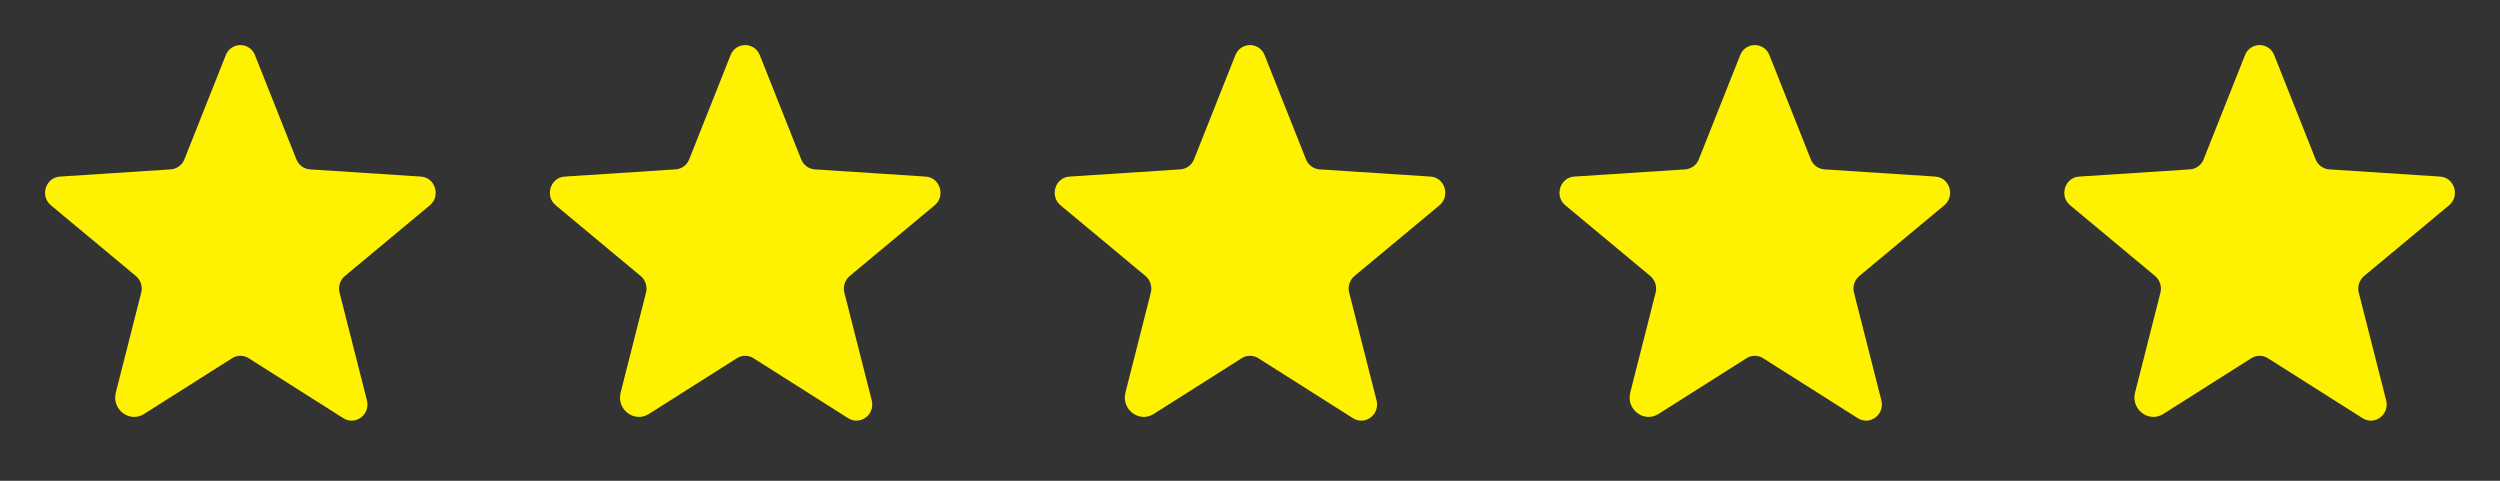
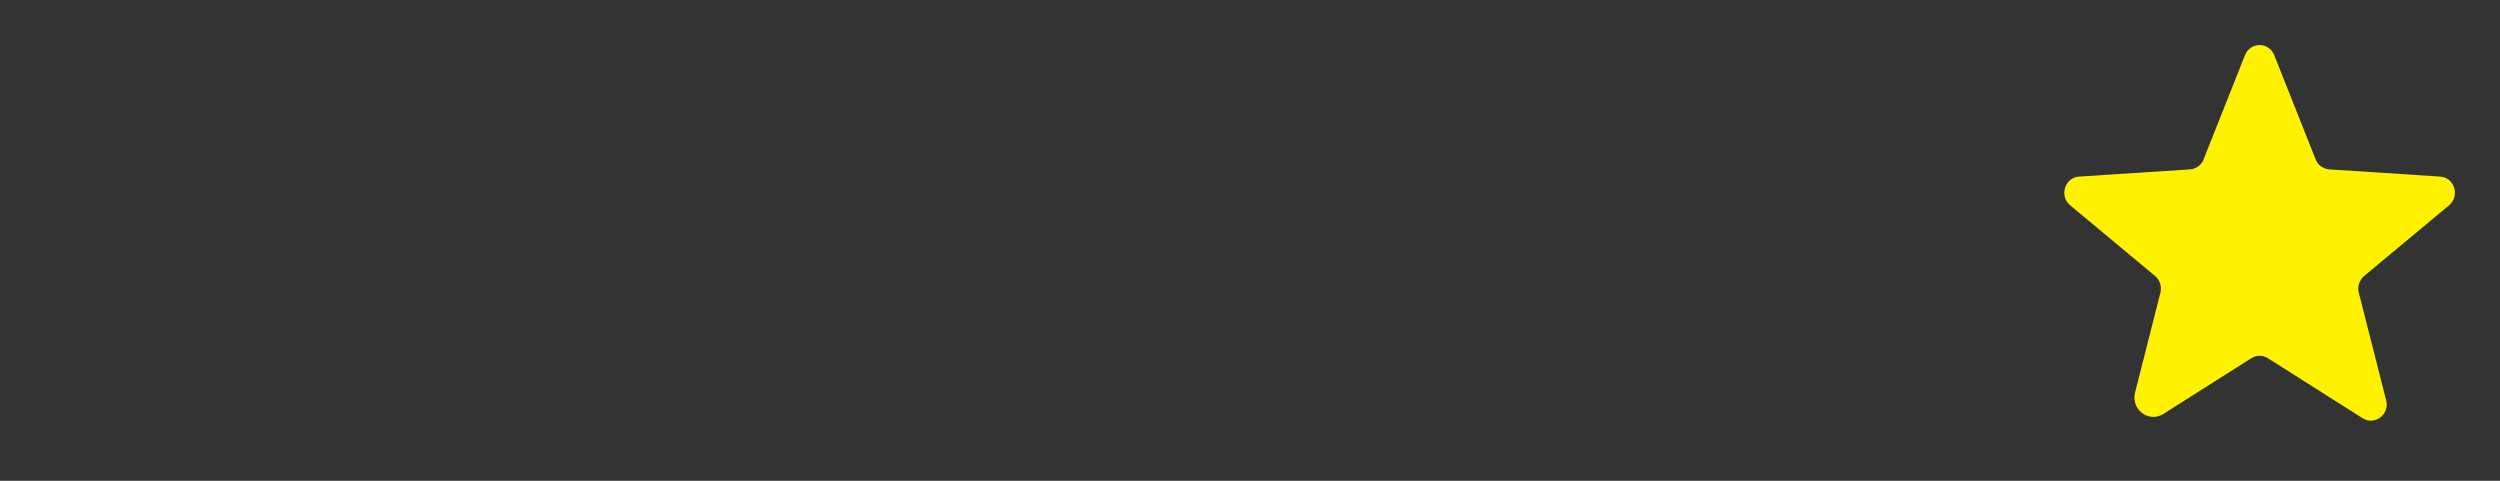
<svg xmlns="http://www.w3.org/2000/svg" width="104" height="20" viewBox="0 0 104 20" fill="none">
  <rect x="0" y="0" width="104" height="20" fill="#333333" stroke="none" />
-   <path d="M10.344 14.901L14.285 17.397C14.789 17.716 15.414 17.242 15.264 16.654L14.126 12.176C14.094 12.051 14.098 11.919 14.137 11.797C14.176 11.674 14.249 11.565 14.348 11.482L17.881 8.541C18.345 8.155 18.106 7.384 17.509 7.346L12.895 7.046C12.771 7.037 12.652 6.993 12.551 6.919C12.451 6.845 12.374 6.744 12.329 6.628L10.607 2.294C10.561 2.171 10.477 2.065 10.369 1.99C10.261 1.916 10.132 1.875 10 1.875C9.868 1.875 9.74 1.916 9.631 1.99C9.523 2.065 9.439 2.171 9.393 2.294L7.671 6.628C7.626 6.744 7.549 6.845 7.449 6.919C7.349 6.993 7.229 7.037 7.105 7.046L2.491 7.346C1.894 7.384 1.654 8.155 2.119 8.541L5.653 11.482C5.751 11.566 5.824 11.675 5.863 11.797C5.902 11.92 5.906 12.051 5.874 12.176L4.819 16.329C4.639 17.034 5.39 17.604 5.994 17.221L9.656 14.901C9.759 14.836 9.879 14.801 10.001 14.801C10.123 14.801 10.242 14.836 10.345 14.901H10.344Z" fill="#FFF200" />
-   <path d="M31.344 14.901L35.285 17.397C35.789 17.716 36.414 17.242 36.264 16.654L35.126 12.176C35.094 12.051 35.098 11.919 35.137 11.797C35.176 11.674 35.249 11.565 35.347 11.482L38.881 8.541C39.345 8.155 39.106 7.384 38.509 7.346L33.895 7.046C33.771 7.037 33.652 6.993 33.551 6.919C33.451 6.845 33.374 6.744 33.329 6.628L31.608 2.294C31.561 2.171 31.477 2.065 31.369 1.99C31.261 1.916 31.132 1.875 31 1.875C30.868 1.875 30.74 1.916 30.631 1.99C30.523 2.065 30.439 2.171 30.392 2.294L28.671 6.628C28.626 6.744 28.549 6.845 28.449 6.919C28.349 6.993 28.229 7.037 28.105 7.046L23.491 7.346C22.894 7.384 22.654 8.155 23.119 8.541L26.652 11.482C26.751 11.566 26.824 11.675 26.863 11.797C26.902 11.92 26.906 12.051 26.874 12.176L25.819 16.329C25.639 17.034 26.39 17.604 26.994 17.221L30.656 14.901C30.759 14.836 30.879 14.801 31.001 14.801C31.123 14.801 31.242 14.836 31.345 14.901H31.344Z" fill="#FFF200" />
-   <path d="M52.344 14.901L56.285 17.397C56.789 17.716 57.414 17.242 57.264 16.654L56.126 12.176C56.094 12.051 56.098 11.919 56.137 11.797C56.176 11.674 56.249 11.565 56.347 11.482L59.881 8.541C60.345 8.155 60.106 7.384 59.509 7.346L54.895 7.046C54.771 7.037 54.652 6.993 54.551 6.919C54.451 6.845 54.374 6.744 54.329 6.628L52.608 2.294C52.561 2.171 52.477 2.065 52.369 1.99C52.261 1.916 52.132 1.875 52 1.875C51.868 1.875 51.74 1.916 51.631 1.99C51.523 2.065 51.439 2.171 51.392 2.294L49.671 6.628C49.626 6.744 49.549 6.845 49.449 6.919C49.349 6.993 49.229 7.037 49.105 7.046L44.491 7.346C43.894 7.384 43.654 8.155 44.119 8.541L47.653 11.482C47.751 11.566 47.824 11.675 47.863 11.797C47.902 11.92 47.906 12.051 47.874 12.176L46.819 16.329C46.639 17.034 47.39 17.604 47.994 17.221L51.656 14.901C51.759 14.836 51.879 14.801 52.001 14.801C52.123 14.801 52.242 14.836 52.345 14.901H52.344Z" fill="#FFF200" />
-   <path d="M73.344 14.901L77.285 17.397C77.789 17.716 78.414 17.242 78.264 16.654L77.126 12.176C77.094 12.051 77.098 11.919 77.137 11.797C77.176 11.674 77.249 11.565 77.347 11.482L80.881 8.541C81.345 8.155 81.106 7.384 80.509 7.346L75.895 7.046C75.771 7.037 75.652 6.993 75.551 6.919C75.451 6.845 75.374 6.744 75.329 6.628L73.608 2.294C73.561 2.171 73.478 2.065 73.369 1.99C73.26 1.916 73.132 1.875 73 1.875C72.868 1.875 72.74 1.916 72.631 1.99C72.523 2.065 72.439 2.171 72.392 2.294L70.671 6.628C70.626 6.744 70.549 6.845 70.449 6.919C70.349 6.993 70.229 7.037 70.105 7.046L65.491 7.346C64.894 7.384 64.654 8.155 65.119 8.541L68.653 11.482C68.751 11.566 68.824 11.675 68.863 11.797C68.902 11.92 68.906 12.051 68.874 12.176L67.819 16.329C67.639 17.034 68.39 17.604 68.994 17.221L72.656 14.901C72.759 14.836 72.879 14.801 73.001 14.801C73.123 14.801 73.242 14.836 73.345 14.901H73.344Z" fill="#FFF200" />
  <path d="M94.344 14.901L98.285 17.397C98.789 17.716 99.414 17.242 99.264 16.654L98.126 12.176C98.094 12.051 98.098 11.919 98.137 11.797C98.176 11.674 98.249 11.565 98.347 11.482L101.881 8.541C102.345 8.155 102.106 7.384 101.509 7.346L96.895 7.046C96.771 7.037 96.652 6.993 96.551 6.919C96.451 6.845 96.374 6.744 96.329 6.628L94.608 2.294C94.561 2.171 94.478 2.065 94.369 1.99C94.26 1.916 94.132 1.875 94 1.875C93.868 1.875 93.74 1.916 93.631 1.99C93.523 2.065 93.439 2.171 93.392 2.294L91.671 6.628C91.626 6.744 91.549 6.845 91.449 6.919C91.349 6.993 91.229 7.037 91.105 7.046L86.491 7.346C85.894 7.384 85.654 8.155 86.119 8.541L89.653 11.482C89.751 11.566 89.824 11.675 89.863 11.797C89.902 11.92 89.906 12.051 89.874 12.176L88.819 16.329C88.639 17.034 89.39 17.604 89.994 17.221L93.656 14.901C93.759 14.836 93.879 14.801 94.001 14.801C94.123 14.801 94.242 14.836 94.345 14.901H94.344Z" fill="#FFF200" />
</svg>